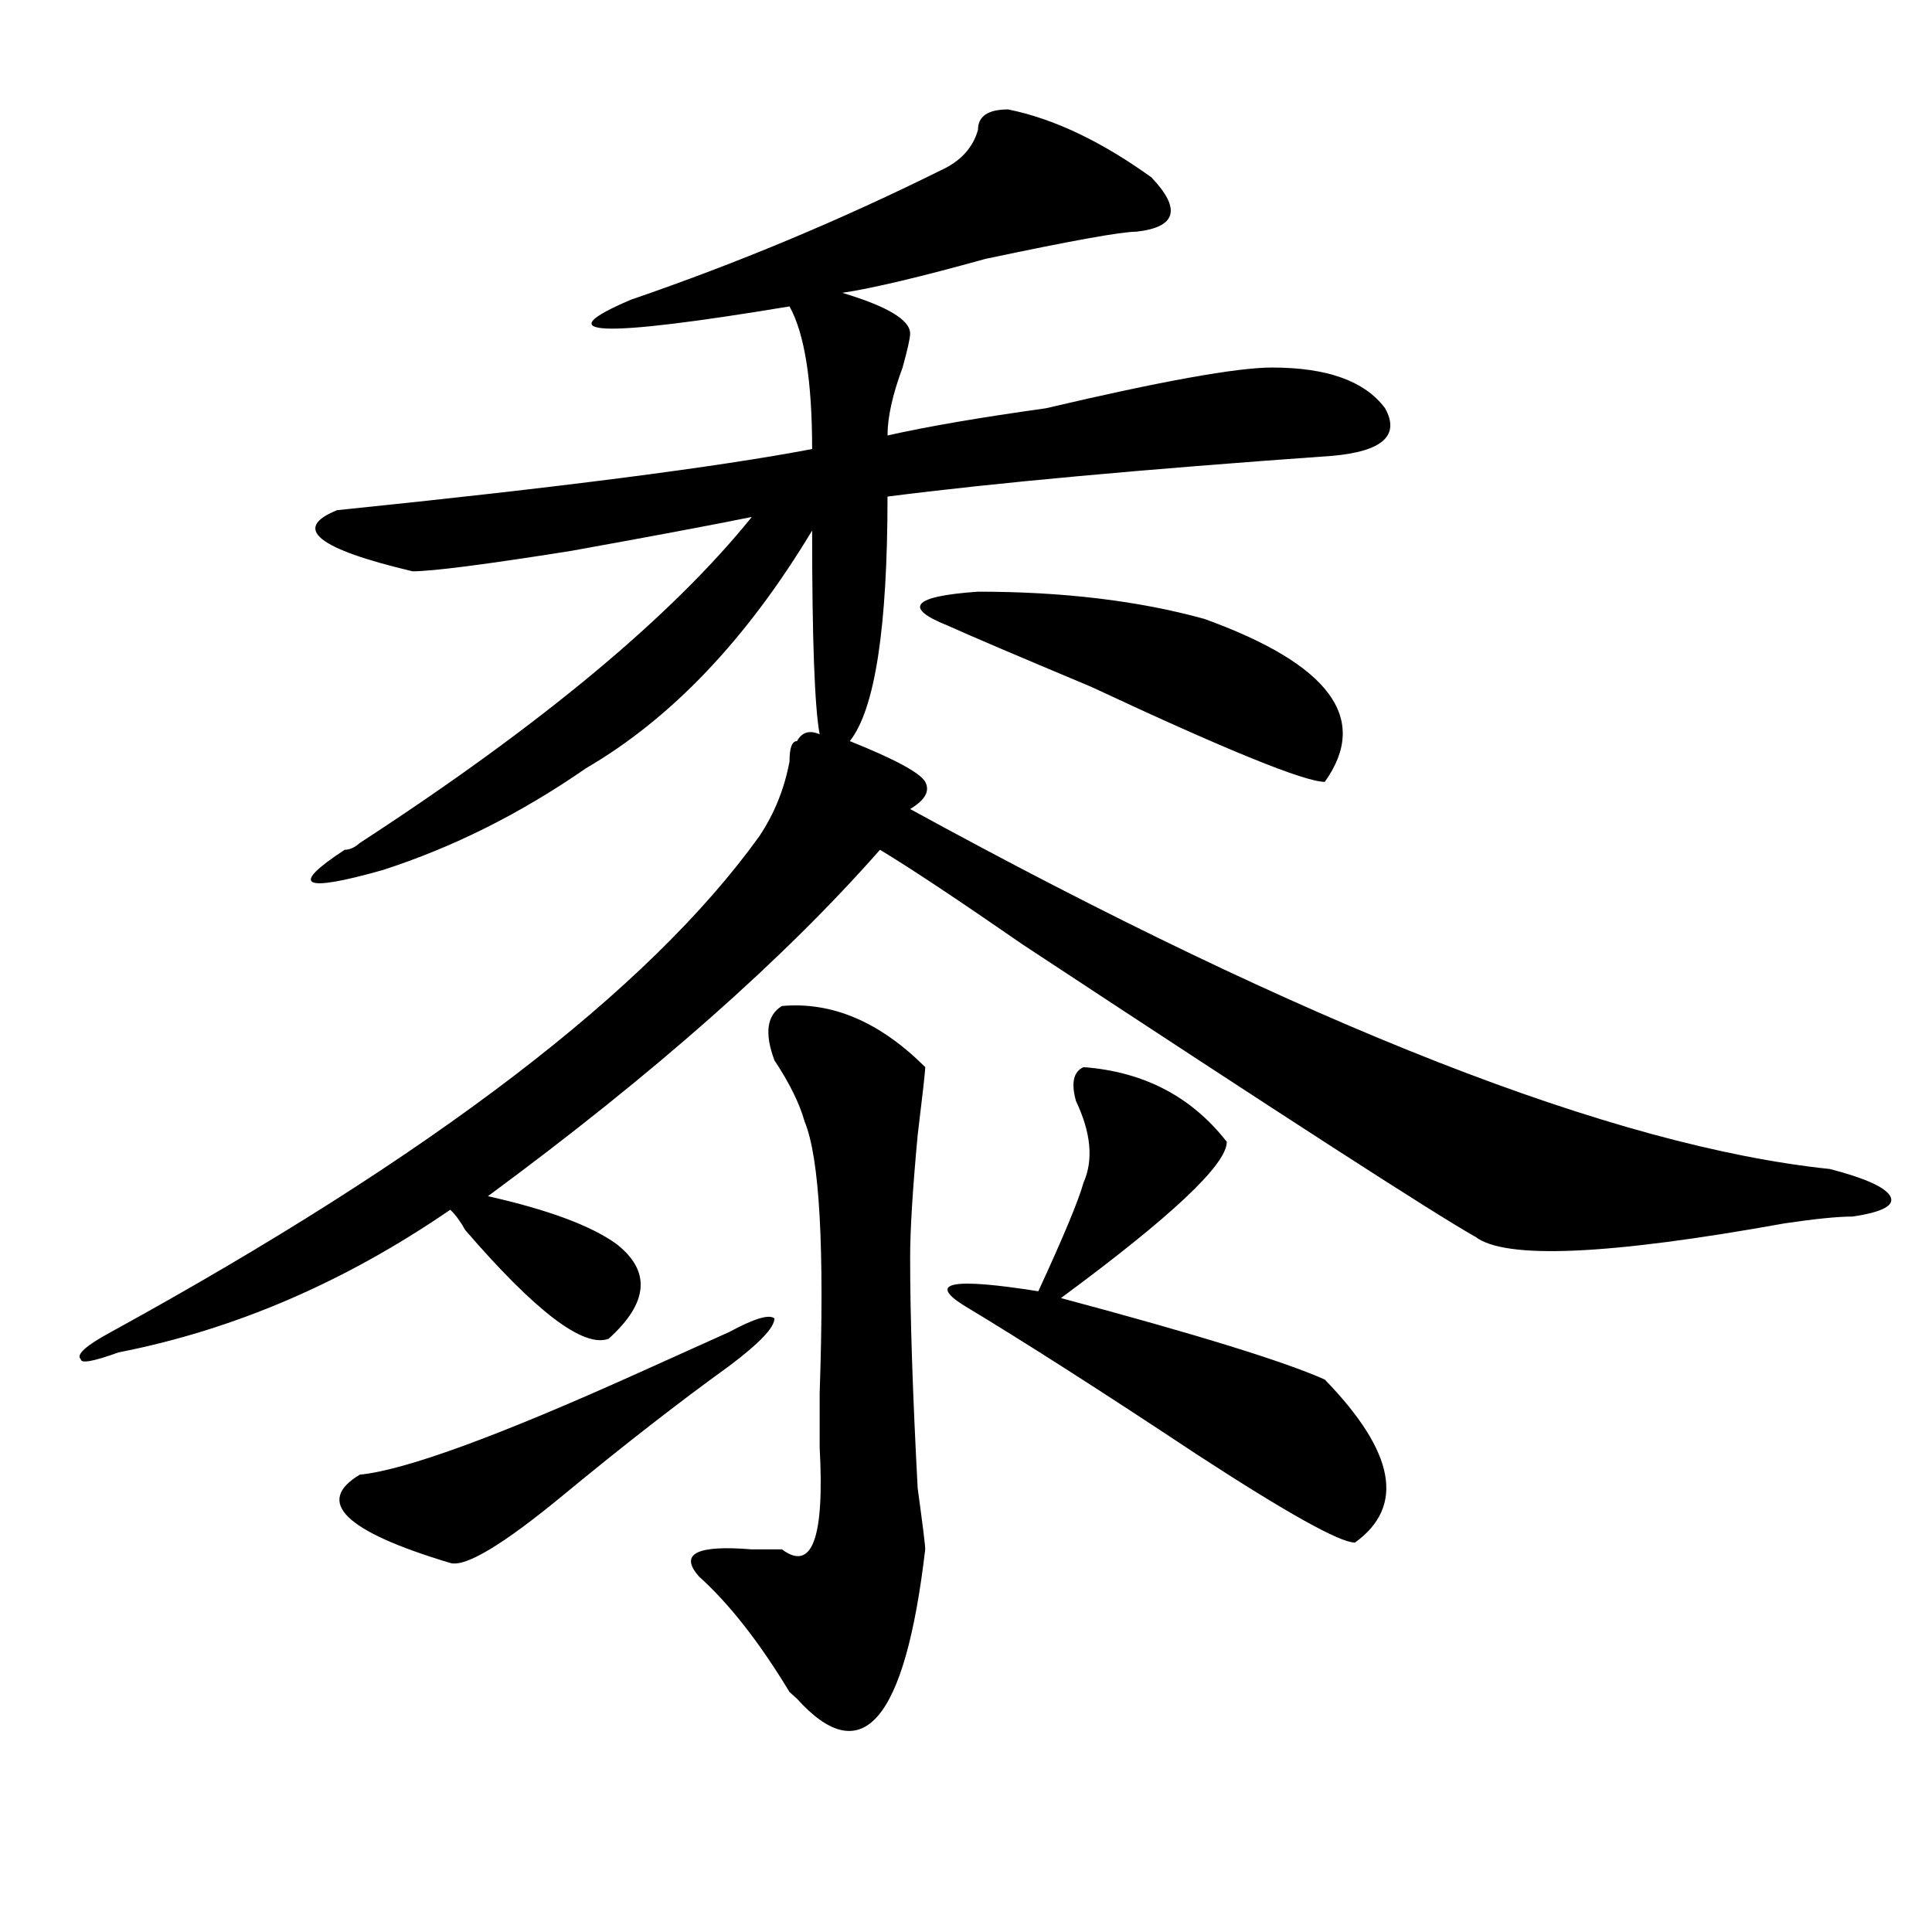
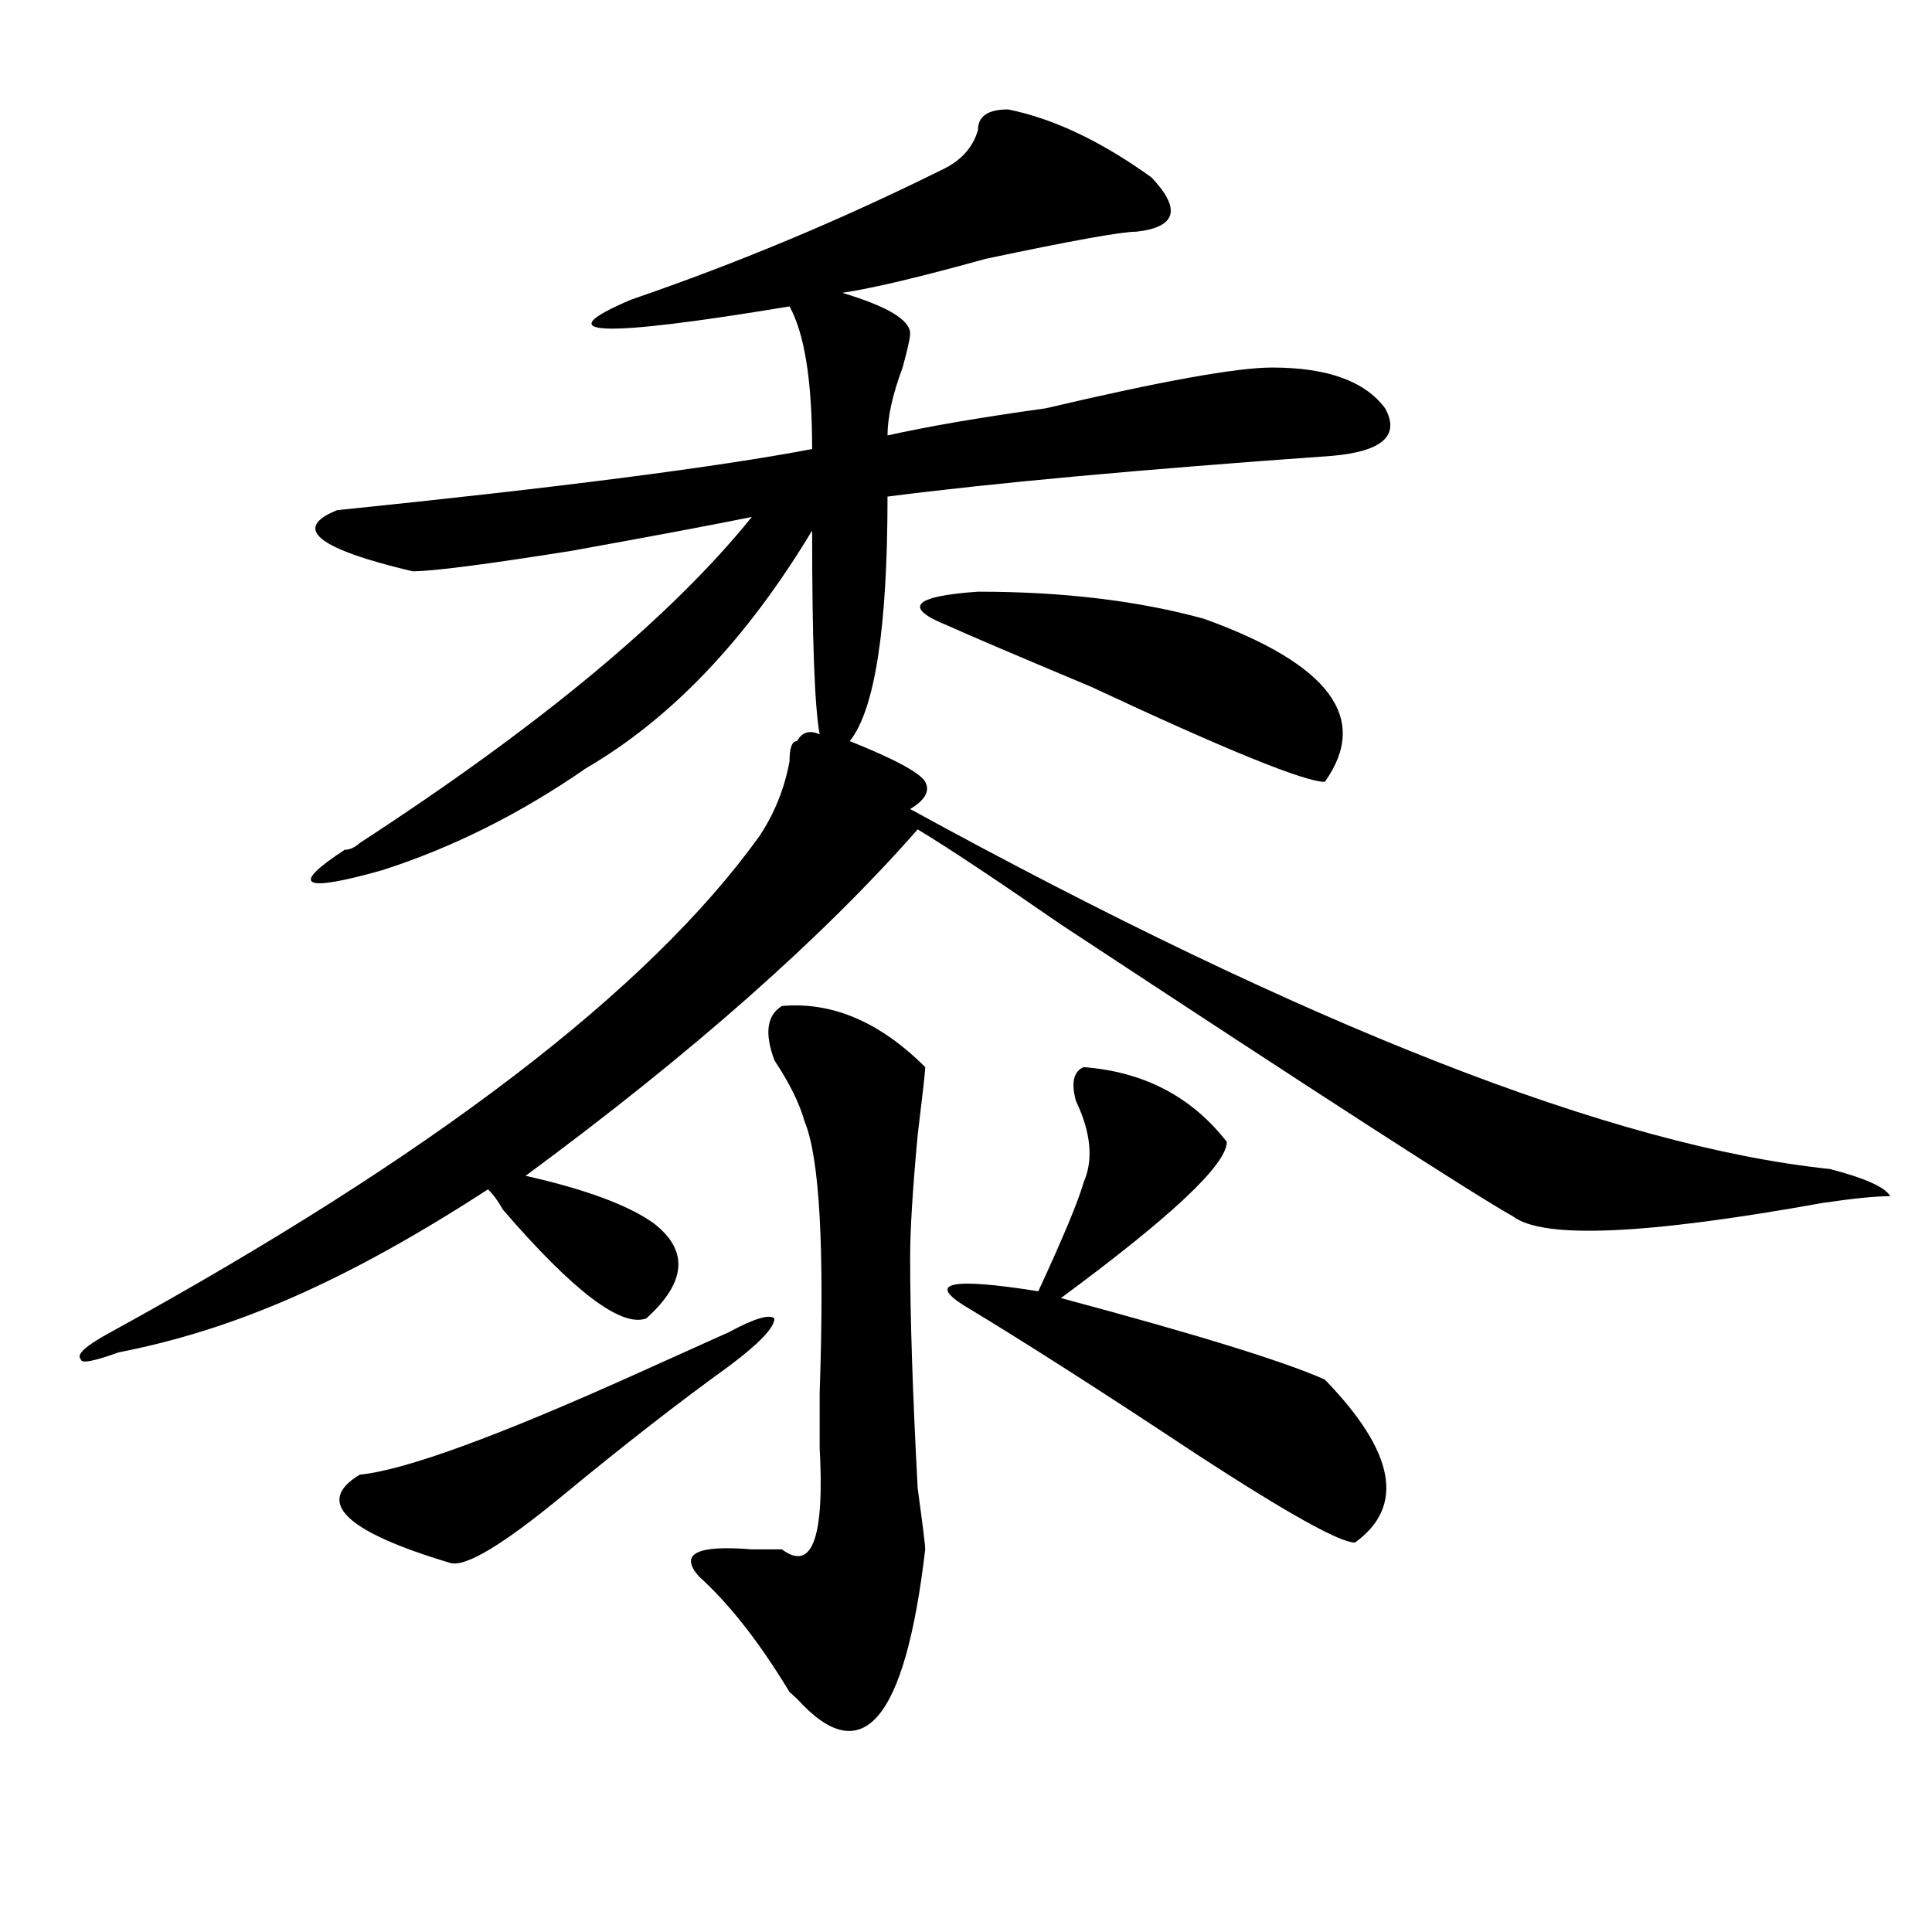
<svg xmlns="http://www.w3.org/2000/svg" version="1.1" id="图层_1" x="0px" y="0px" width="1000px" height="1000px" viewBox="0 0 1000 1000" enable-background="new 0 0 1000 1000" xml:space="preserve">
-   <path d="M521.816,56.641c23.414,4.725,48.108,16.425,74.145,35.156c15.609,16.425,12.987,25.818-7.805,28.125  c-7.805,0-33.841,4.725-78.047,14.063c-33.841,9.394-58.535,15.271-74.145,17.578c23.414,7.031,35.121,14.063,35.121,21.094  c0,2.362-1.342,8.24-3.902,17.578c-5.244,14.063-7.805,25.818-7.805,35.156c20.792-4.669,48.108-9.338,81.949-14.063  c59.815-14.063,98.839-21.094,117.07-21.094c28.597,0,48.108,7.031,58.535,21.094c7.805,14.063-1.342,22.303-27.316,24.609  c-98.9,7.031-175.605,14.063-230.238,21.094c0,68.006-6.524,110.193-19.512,126.563c23.414,9.394,36.401,16.425,39.023,21.094  c2.561,4.725,0,9.394-7.805,14.063c205.482,112.5,364.198,174.628,476.086,186.328c18.17,4.725,28.597,9.394,31.219,14.063  c2.561,4.725-3.902,8.24-19.512,10.547c-7.805,0-19.512,1.209-35.121,3.516c-91.096,16.425-144.387,18.787-159.996,7.031  c-20.854-11.7-98.9-62.072-234.141-151.172c-33.841-23.4-58.535-39.825-74.145-49.219c-49.45,56.25-117.07,116.016-202.922,179.297  c31.219,7.031,53.292,15.271,66.34,24.609c18.17,14.063,16.89,30.487-3.902,49.219c-13.048,4.725-37.743-14.063-74.145-56.25  c-2.622-4.669-5.243-8.185-7.805-10.547C178.41,663.69,121.155,688.3,61.34,700c-13.048,4.725-19.512,5.878-19.512,3.516  c-2.622-2.307,2.562-7.031,15.609-14.063c166.46-91.406,278.347-176.935,335.602-256.641c7.805-11.7,12.987-24.609,15.609-38.672  c0-7.031,1.28-10.547,3.902-10.547c2.561-4.669,6.463-5.822,11.707-3.516c-2.622-14.063-3.902-49.219-3.902-105.469  c-33.841,56.25-72.864,97.284-117.07,123.047c-33.841,23.456-68.962,41.034-105.363,52.734  c-41.646,11.756-48.169,8.24-19.512-10.547c2.562,0,5.183-1.153,7.805-3.516c93.656-60.919,161.276-117.169,202.922-168.75  c-23.414,4.725-54.633,10.547-93.656,17.578c-44.267,7.031-71.583,10.547-81.949,10.547c-49.45-11.7-62.438-22.247-39.023-31.641  c114.448-11.7,196.397-22.247,245.848-31.641c0-35.156-3.902-59.766-11.707-73.828c-98.899,16.425-126.216,15.271-81.949-3.516  c54.633-18.731,107.924-40.979,159.996-66.797c10.365-4.669,16.89-11.7,19.512-21.094C506.207,60.156,511.39,56.641,521.816,56.641z   M377.43,689.453c12.987-7.031,20.792-9.338,23.414-7.031c0,4.725-7.805,12.909-23.414,24.609  c-26.036,18.787-54.633,41.034-85.852,66.797s-50.73,37.463-58.535,35.156c-54.633-16.369-70.242-31.641-46.828-45.703  c23.414-2.307,71.522-19.885,144.387-52.734C351.394,701.209,367.003,694.178,377.43,689.453z M404.746,520.703  c25.975-2.307,50.73,8.24,74.145,31.641c0,2.362-1.342,14.063-3.902,35.156c-2.622,28.125-3.902,49.219-3.902,63.281  c0,30.487,1.28,70.313,3.902,119.531c2.561,18.787,3.902,29.278,3.902,31.641c-10.427,89.044-32.561,114.807-66.34,77.344  l-3.902-3.516c-15.609-25.818-31.219-45.703-46.828-59.766c-10.427-11.756-1.342-16.425,27.316-14.063c7.805,0,12.987,0,15.609,0  c15.609,11.7,22.072-5.822,19.512-52.734c0-4.669,0-14.063,0-28.125c2.561-74.981,0-121.838-7.805-140.625  c-2.622-9.338-7.805-19.885-15.609-31.641C395.6,534.766,396.941,525.428,404.746,520.703z M490.598,323.828  c-23.414-9.338-18.231-15.216,15.609-17.578c44.206,0,83.229,4.725,117.07,14.063c64.998,23.456,85.852,51.581,62.438,84.375  c-10.427,0-50.73-16.369-120.973-49.219C525.719,339.1,500.963,328.553,490.598,323.828z M560.84,552.344  c31.219,2.362,55.913,15.271,74.145,38.672c0,11.756-28.658,38.672-85.852,80.859c70.242,18.787,115.729,32.85,136.582,42.188  c36.401,37.519,41.584,65.644,15.609,84.375c-7.805,0-35.121-15.216-81.949-45.703c-49.45-32.794-89.754-58.557-120.973-77.344  c-18.231-11.7-5.244-14.063,39.023-7.031c12.987-28.125,20.792-46.856,23.414-56.25c5.183-11.7,3.902-25.763-3.902-42.188  C554.315,560.584,555.596,554.706,560.84,552.344z" />
+   <path d="M521.816,56.641c23.414,4.725,48.108,16.425,74.145,35.156c15.609,16.425,12.987,25.818-7.805,28.125  c-7.805,0-33.841,4.725-78.047,14.063c-33.841,9.394-58.535,15.271-74.145,17.578c23.414,7.031,35.121,14.063,35.121,21.094  c0,2.362-1.342,8.24-3.902,17.578c-5.244,14.063-7.805,25.818-7.805,35.156c20.792-4.669,48.108-9.338,81.949-14.063  c59.815-14.063,98.839-21.094,117.07-21.094c28.597,0,48.108,7.031,58.535,21.094c7.805,14.063-1.342,22.303-27.316,24.609  c-98.9,7.031-175.605,14.063-230.238,21.094c0,68.006-6.524,110.193-19.512,126.563c23.414,9.394,36.401,16.425,39.023,21.094  c2.561,4.725,0,9.394-7.805,14.063c205.482,112.5,364.198,174.628,476.086,186.328c18.17,4.725,28.597,9.394,31.219,14.063  c-7.805,0-19.512,1.209-35.121,3.516c-91.096,16.425-144.387,18.787-159.996,7.031  c-20.854-11.7-98.9-62.072-234.141-151.172c-33.841-23.4-58.535-39.825-74.145-49.219c-49.45,56.25-117.07,116.016-202.922,179.297  c31.219,7.031,53.292,15.271,66.34,24.609c18.17,14.063,16.89,30.487-3.902,49.219c-13.048,4.725-37.743-14.063-74.145-56.25  c-2.622-4.669-5.243-8.185-7.805-10.547C178.41,663.69,121.155,688.3,61.34,700c-13.048,4.725-19.512,5.878-19.512,3.516  c-2.622-2.307,2.562-7.031,15.609-14.063c166.46-91.406,278.347-176.935,335.602-256.641c7.805-11.7,12.987-24.609,15.609-38.672  c0-7.031,1.28-10.547,3.902-10.547c2.561-4.669,6.463-5.822,11.707-3.516c-2.622-14.063-3.902-49.219-3.902-105.469  c-33.841,56.25-72.864,97.284-117.07,123.047c-33.841,23.456-68.962,41.034-105.363,52.734  c-41.646,11.756-48.169,8.24-19.512-10.547c2.562,0,5.183-1.153,7.805-3.516c93.656-60.919,161.276-117.169,202.922-168.75  c-23.414,4.725-54.633,10.547-93.656,17.578c-44.267,7.031-71.583,10.547-81.949,10.547c-49.45-11.7-62.438-22.247-39.023-31.641  c114.448-11.7,196.397-22.247,245.848-31.641c0-35.156-3.902-59.766-11.707-73.828c-98.899,16.425-126.216,15.271-81.949-3.516  c54.633-18.731,107.924-40.979,159.996-66.797c10.365-4.669,16.89-11.7,19.512-21.094C506.207,60.156,511.39,56.641,521.816,56.641z   M377.43,689.453c12.987-7.031,20.792-9.338,23.414-7.031c0,4.725-7.805,12.909-23.414,24.609  c-26.036,18.787-54.633,41.034-85.852,66.797s-50.73,37.463-58.535,35.156c-54.633-16.369-70.242-31.641-46.828-45.703  c23.414-2.307,71.522-19.885,144.387-52.734C351.394,701.209,367.003,694.178,377.43,689.453z M404.746,520.703  c25.975-2.307,50.73,8.24,74.145,31.641c0,2.362-1.342,14.063-3.902,35.156c-2.622,28.125-3.902,49.219-3.902,63.281  c0,30.487,1.28,70.313,3.902,119.531c2.561,18.787,3.902,29.278,3.902,31.641c-10.427,89.044-32.561,114.807-66.34,77.344  l-3.902-3.516c-15.609-25.818-31.219-45.703-46.828-59.766c-10.427-11.756-1.342-16.425,27.316-14.063c7.805,0,12.987,0,15.609,0  c15.609,11.7,22.072-5.822,19.512-52.734c0-4.669,0-14.063,0-28.125c2.561-74.981,0-121.838-7.805-140.625  c-2.622-9.338-7.805-19.885-15.609-31.641C395.6,534.766,396.941,525.428,404.746,520.703z M490.598,323.828  c-23.414-9.338-18.231-15.216,15.609-17.578c44.206,0,83.229,4.725,117.07,14.063c64.998,23.456,85.852,51.581,62.438,84.375  c-10.427,0-50.73-16.369-120.973-49.219C525.719,339.1,500.963,328.553,490.598,323.828z M560.84,552.344  c31.219,2.362,55.913,15.271,74.145,38.672c0,11.756-28.658,38.672-85.852,80.859c70.242,18.787,115.729,32.85,136.582,42.188  c36.401,37.519,41.584,65.644,15.609,84.375c-7.805,0-35.121-15.216-81.949-45.703c-49.45-32.794-89.754-58.557-120.973-77.344  c-18.231-11.7-5.244-14.063,39.023-7.031c12.987-28.125,20.792-46.856,23.414-56.25c5.183-11.7,3.902-25.763-3.902-42.188  C554.315,560.584,555.596,554.706,560.84,552.344z" />
</svg>